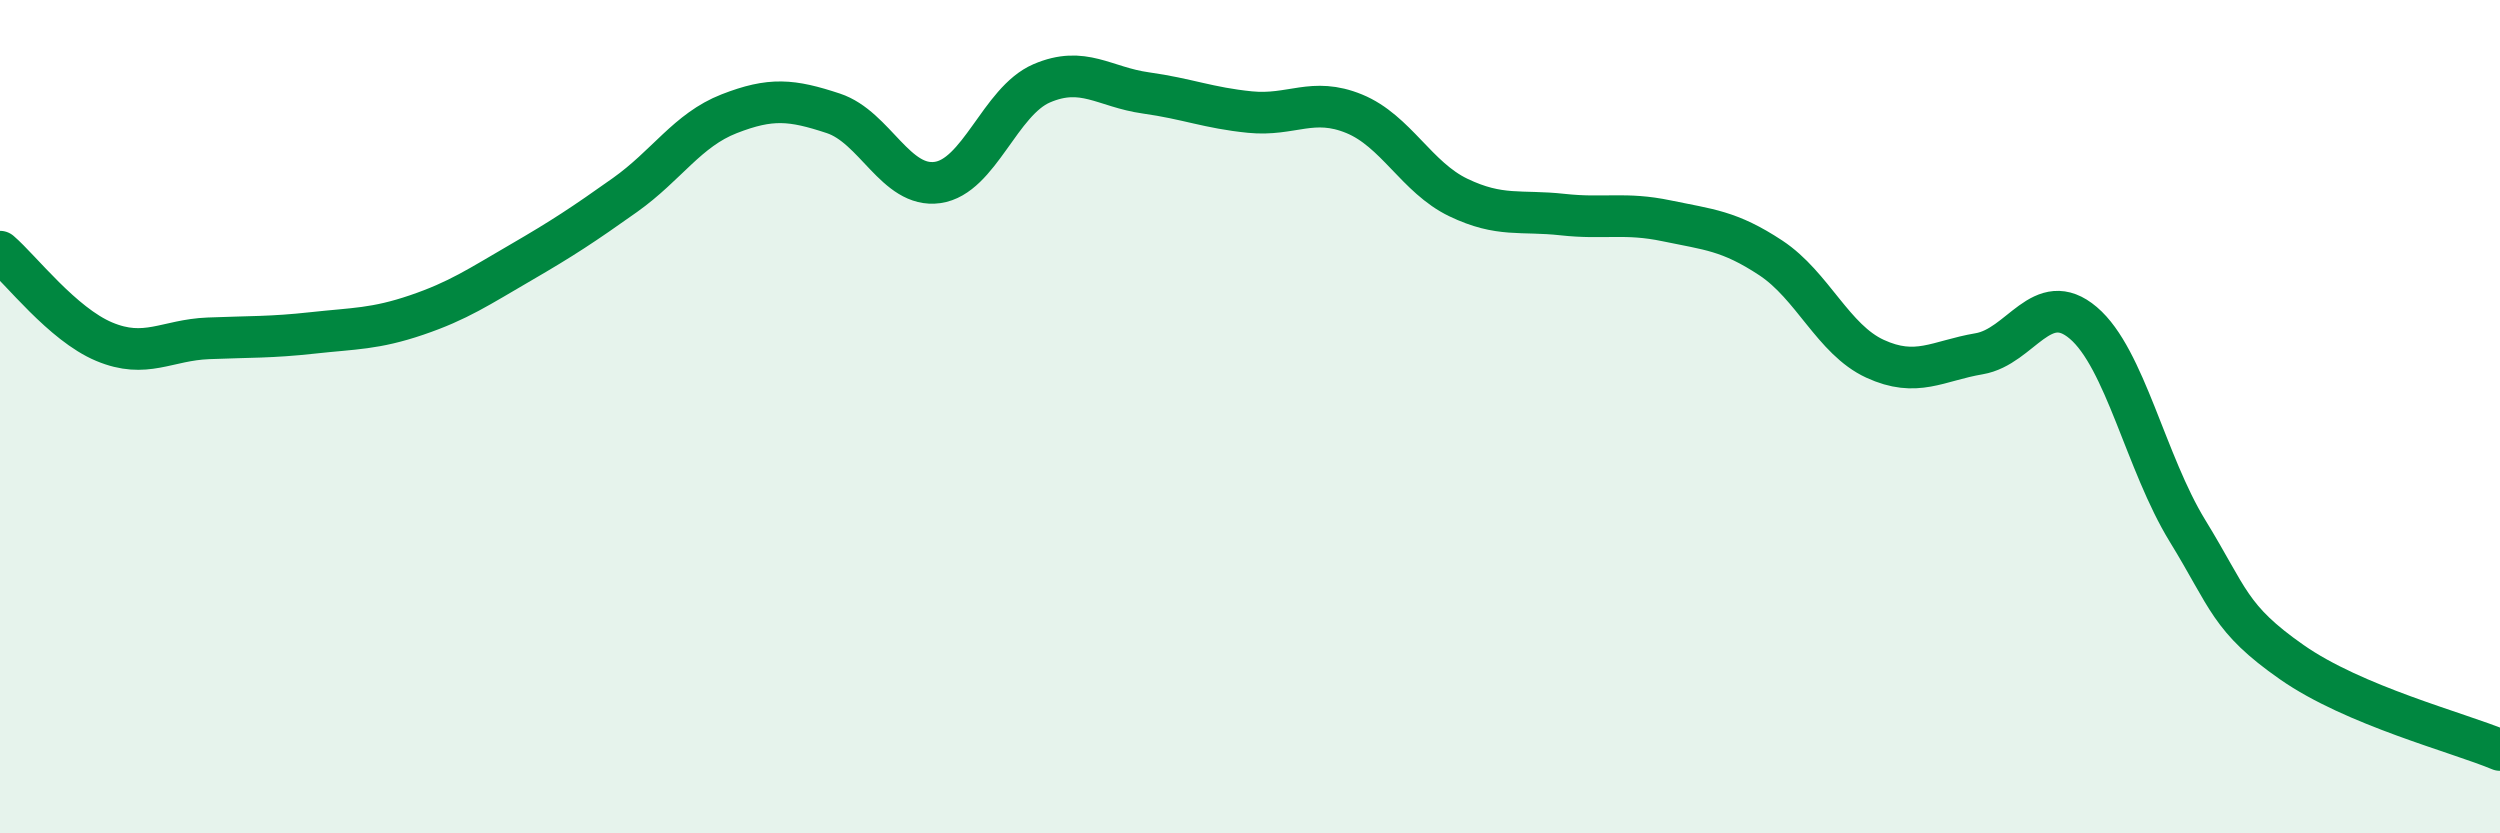
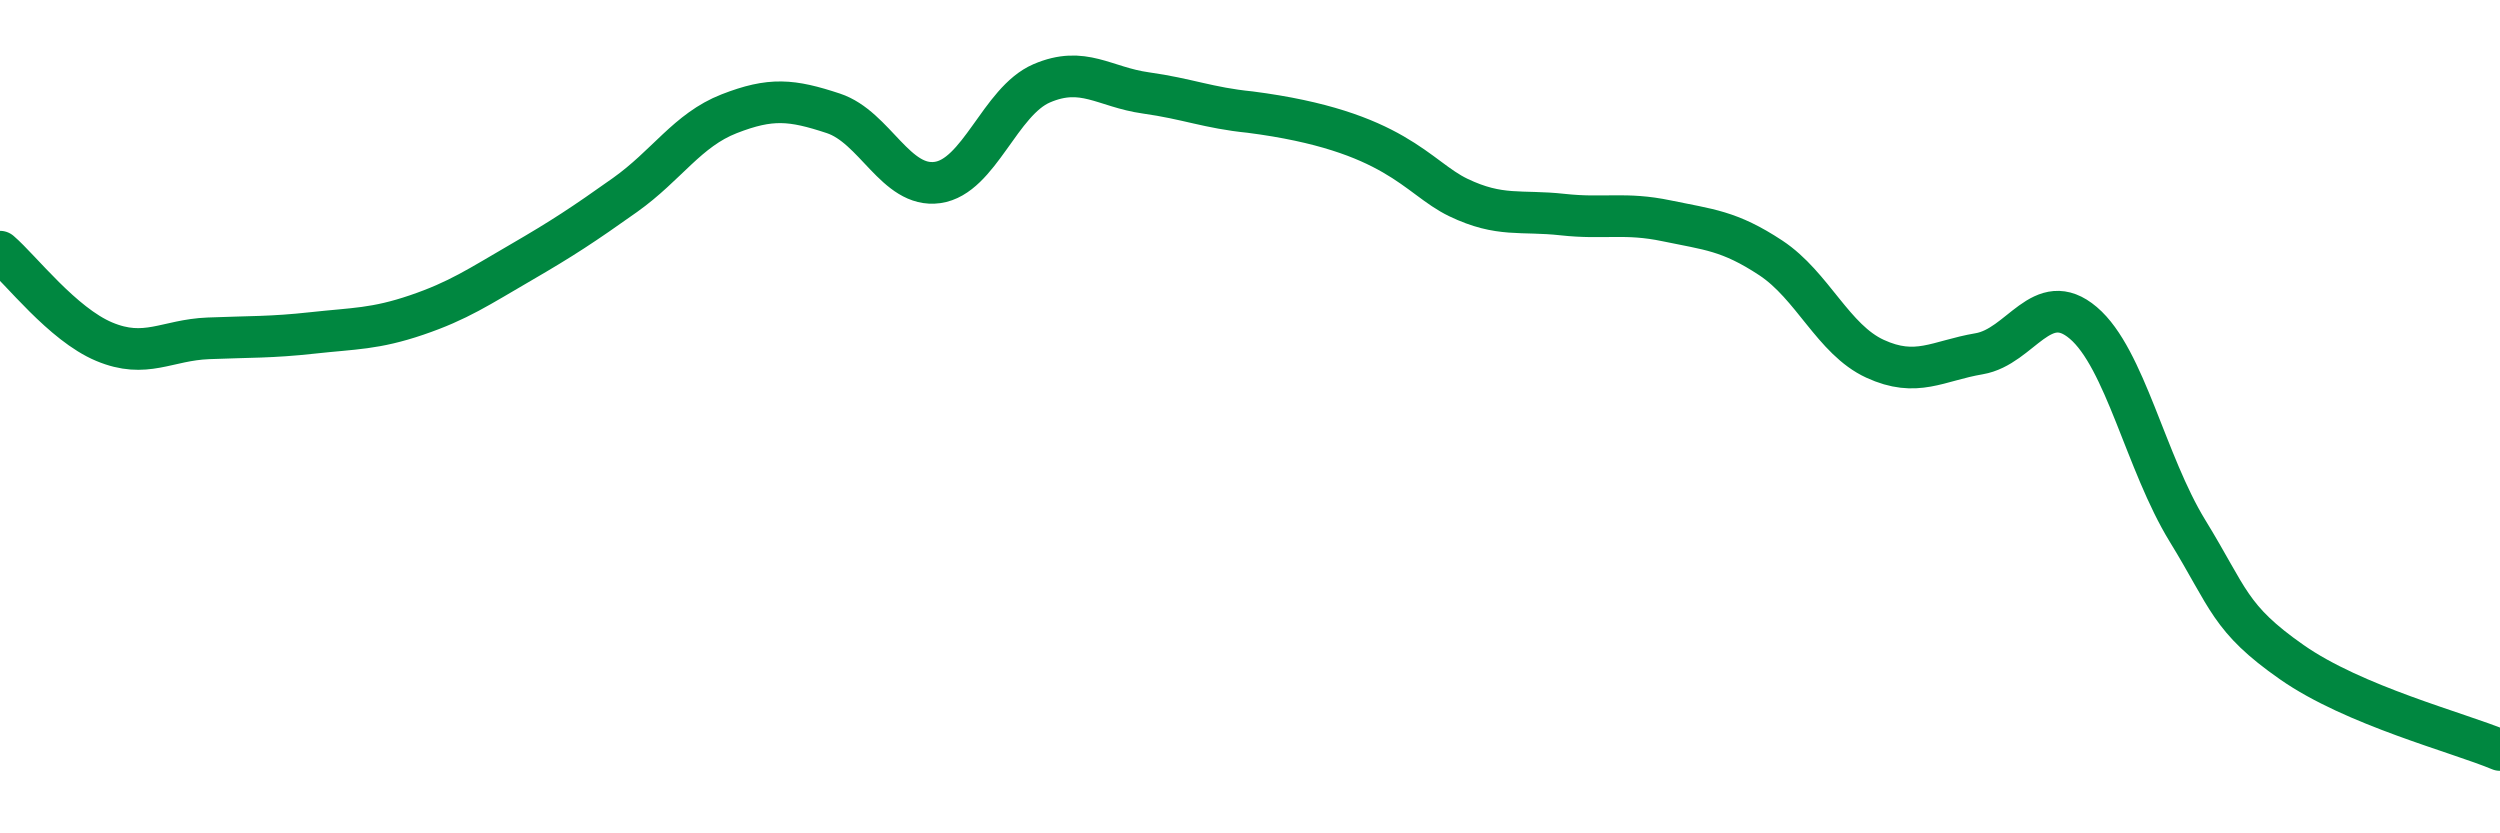
<svg xmlns="http://www.w3.org/2000/svg" width="60" height="20" viewBox="0 0 60 20">
-   <path d="M 0,6.04 C 0.5,6.47 1.5,7.78 2.5,8.2 C 3.5,8.62 4,8.16 5,8.12 C 6,8.08 6.5,8.1 7.5,7.99 C 8.5,7.88 9,7.9 10,7.56 C 11,7.22 11.5,6.88 12.5,6.3 C 13.5,5.72 14,5.39 15,4.68 C 16,3.97 16.5,3.12 17.5,2.73 C 18.5,2.34 19,2.39 20,2.72 C 21,3.05 21.5,4.52 22.5,4.38 C 23.5,4.24 24,2.43 25,2 C 26,1.57 26.5,2.09 27.5,2.23 C 28.5,2.37 29,2.59 30,2.69 C 31,2.79 31.5,2.32 32.5,2.73 C 33.5,3.14 34,4.26 35,4.74 C 36,5.22 36.5,5.04 37.5,5.15 C 38.5,5.26 39,5.09 40,5.3 C 41,5.51 41.5,5.53 42.5,6.19 C 43.5,6.85 44,8.15 45,8.61 C 46,9.07 46.5,8.66 47.5,8.49 C 48.5,8.32 49,6.9 50,7.75 C 51,8.6 51.5,11.11 52.5,12.74 C 53.5,14.37 53.5,14.84 55,15.89 C 56.5,16.94 59,17.58 60,18L60 20L0 20Z" fill="#008740" opacity="0.1" stroke-linecap="round" stroke-linejoin="round" />
-   <path d="M 0,6.04 C 0.5,6.47 1.5,7.78 2.5,8.2 C 3.5,8.62 4,8.16 5,8.12 C 6,8.08 6.5,8.1 7.5,7.99 C 8.5,7.88 9,7.9 10,7.56 C 11,7.22 11.5,6.88 12.5,6.3 C 13.5,5.72 14,5.39 15,4.68 C 16,3.97 16.5,3.12 17.5,2.73 C 18.5,2.34 19,2.39 20,2.72 C 21,3.05 21.5,4.52 22.5,4.38 C 23.5,4.24 24,2.43 25,2 C 26,1.57 26.5,2.09 27.5,2.23 C 28.5,2.37 29,2.59 30,2.69 C 31,2.79 31.5,2.32 32.5,2.73 C 33.5,3.14 34,4.26 35,4.74 C 36,5.22 36.5,5.04 37.5,5.15 C 38.5,5.26 39,5.09 40,5.3 C 41,5.51 41.5,5.53 42.5,6.19 C 43.5,6.85 44,8.15 45,8.61 C 46,9.07 46.5,8.66 47.5,8.49 C 48.5,8.32 49,6.9 50,7.75 C 51,8.6 51.5,11.11 52.5,12.74 C 53.5,14.37 53.5,14.84 55,15.89 C 56.5,16.94 59,17.58 60,18" stroke="#008740" stroke-width="1" fill="none" stroke-linecap="round" stroke-linejoin="round" />
+   <path d="M 0,6.04 C 0.5,6.47 1.5,7.78 2.5,8.2 C 3.5,8.62 4,8.16 5,8.12 C 6,8.08 6.5,8.1 7.5,7.99 C 8.5,7.88 9,7.9 10,7.56 C 11,7.22 11.5,6.88 12.5,6.3 C 13.5,5.72 14,5.39 15,4.68 C 16,3.97 16.5,3.12 17.5,2.73 C 18.5,2.34 19,2.39 20,2.72 C 21,3.05 21.5,4.52 22.5,4.38 C 23.5,4.24 24,2.43 25,2 C 26,1.57 26.5,2.09 27.5,2.23 C 28.5,2.37 29,2.59 30,2.69 C 33.5,3.14 34,4.26 35,4.74 C 36,5.22 36.5,5.04 37.5,5.15 C 38.5,5.26 39,5.09 40,5.3 C 41,5.51 41.5,5.53 42.5,6.19 C 43.5,6.85 44,8.15 45,8.61 C 46,9.07 46.5,8.66 47.5,8.49 C 48.5,8.32 49,6.9 50,7.75 C 51,8.6 51.5,11.11 52.5,12.74 C 53.5,14.37 53.5,14.84 55,15.89 C 56.5,16.94 59,17.58 60,18" stroke="#008740" stroke-width="1" fill="none" stroke-linecap="round" stroke-linejoin="round" />
</svg>